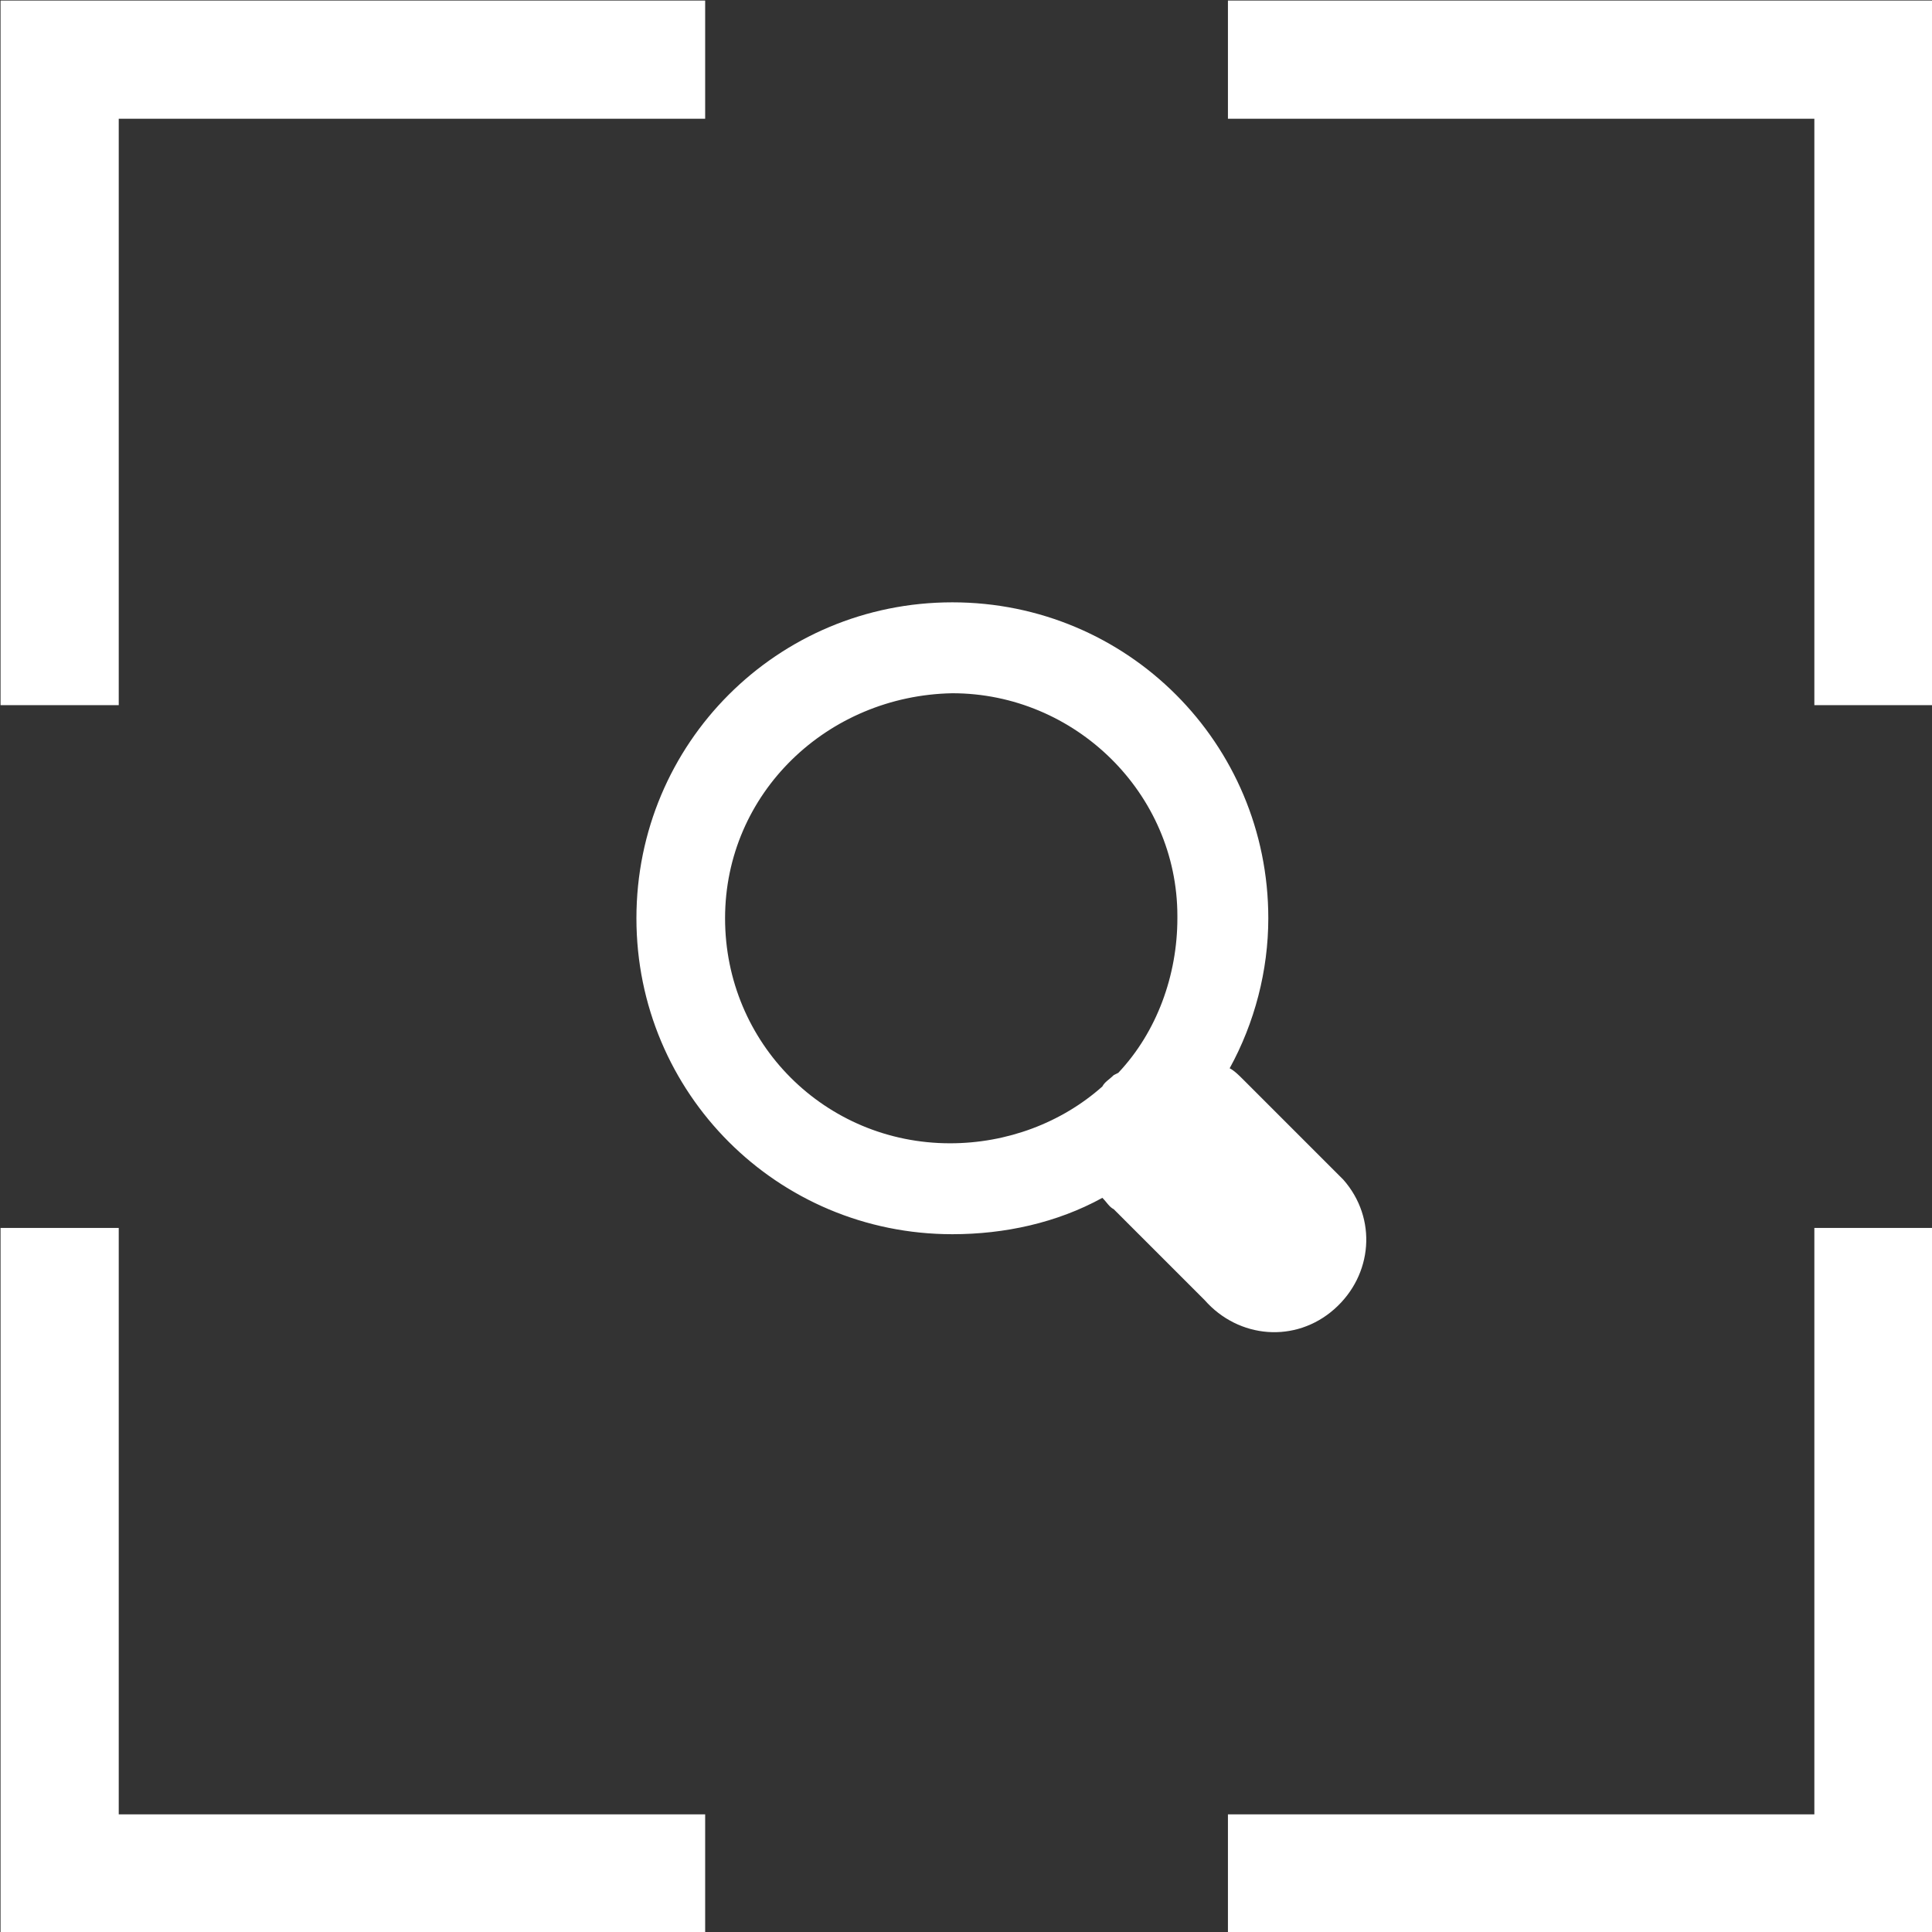
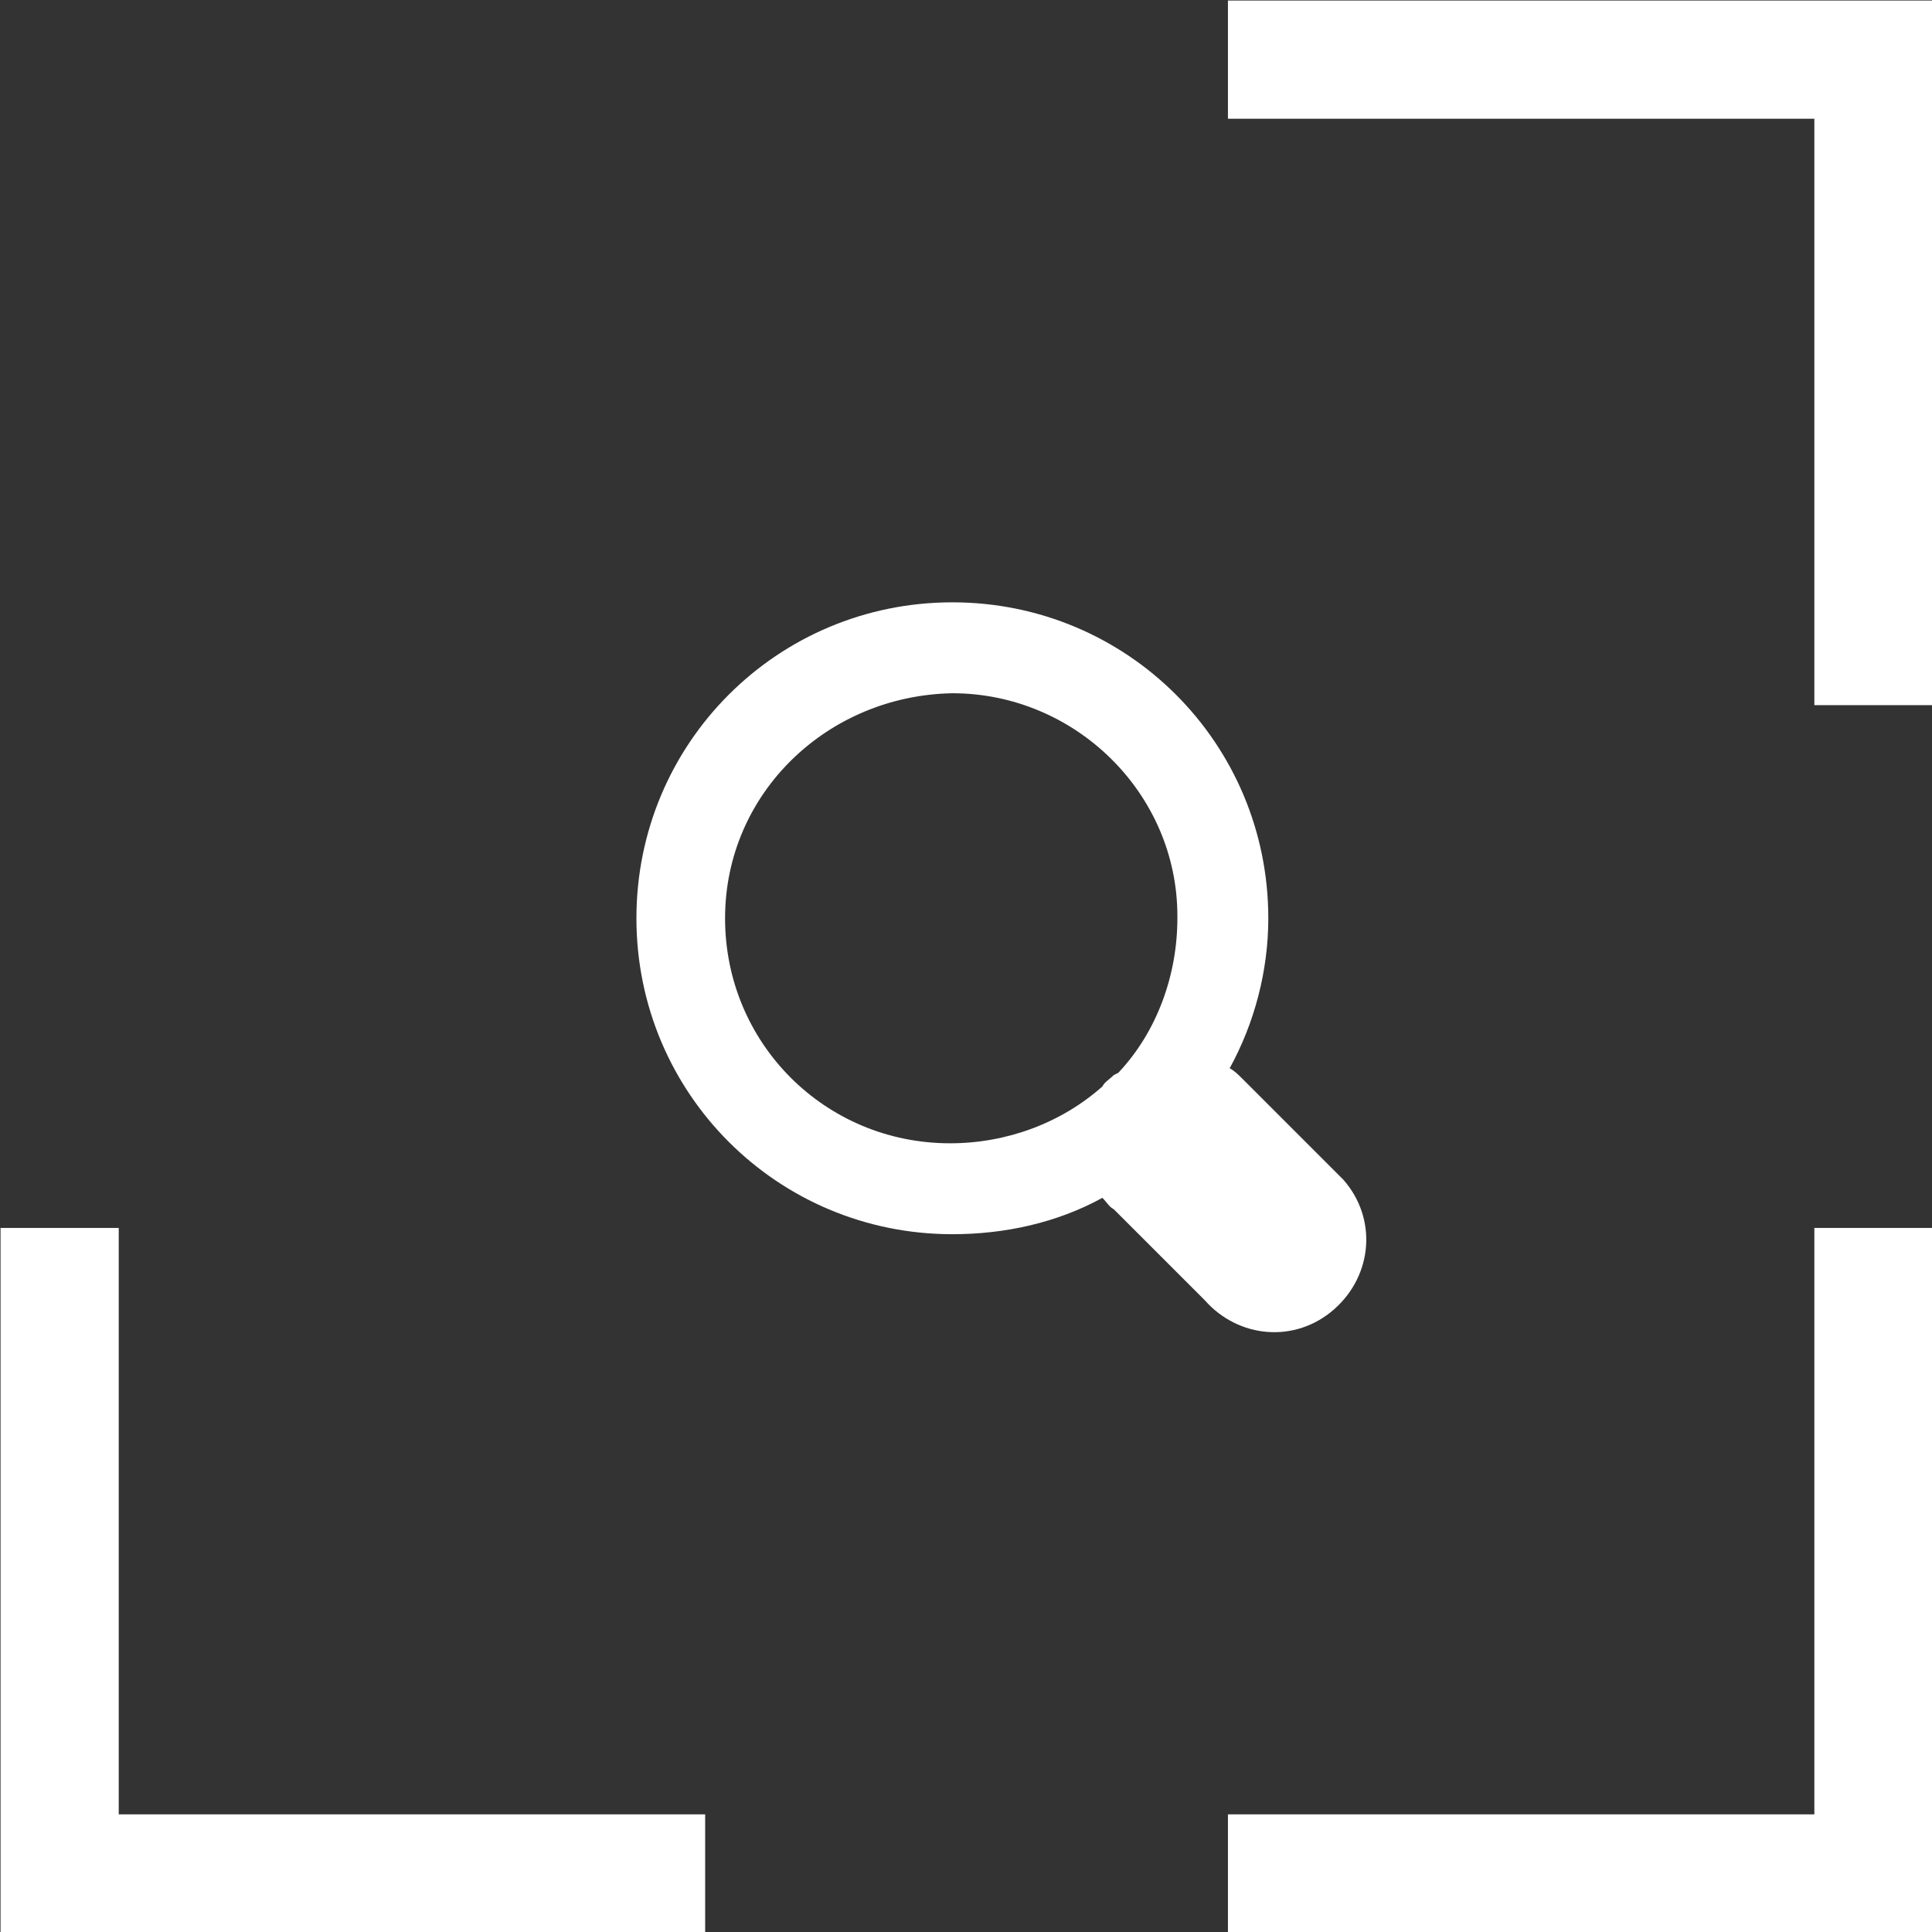
<svg xmlns="http://www.w3.org/2000/svg" version="1.1" id="Livello_1" x="0px" y="0px" viewBox="0 0 85 85" style="enable-background:new 0 0 85 85;" xml:space="preserve">
  <rect x="0" y="0" width="85" height="85" fill="#333333" stroke="none" />
  <style type="text/css">
	.st0{fill:#FFFFFF;}
</style>
  <g id="Raggruppa_41" transform="translate(-399.076 -1295.076)">
-     <path id="Unione_2" class="st0" d="M399.1,1326.1v-31h31v5.2h-25.8v25.8H399.1z" />
    <path id="Unione_5" class="st0" d="M399.1,1349.1v31h31v-5.2h-25.8v-25.8H399.1z" />
    <path id="Unione_3" class="st0" d="M484.1,1326.1v-31h-31v5.2h25.8v25.8H484.1z" />
    <path id="Unione_4" class="st0" d="M484.1,1349.1v31h-31v-5.2h25.8v-25.8H484.1z" />
  </g>
  <path id="Icon_open-magnifying-glass" class="st0" d="M41.9,26.5c-7.7,0-13.9,6.2-13.9,13.9s6.2,13.9,13.9,13.9  c2.3,0,4.6-0.5,6.6-1.6c0.2,0.2,0.3,0.4,0.5,0.5l4,4c1.5,1.7,4,1.9,5.7,0.4s1.9-4,0.4-5.7c-0.1-0.1-0.3-0.3-0.4-0.4l-4-4  c-0.2-0.2-0.4-0.4-0.6-0.5c1.1-2,1.7-4.3,1.7-6.6C55.8,32.7,49.6,26.5,41.9,26.5L41.9,26.5z M41.9,30.5c5.4,0,9.9,4.4,9.9,9.8  c0,0,0,0.1,0,0.1c0,2.5-0.9,5-2.6,6.8L49,47.3c-0.2,0.2-0.4,0.3-0.5,0.5c-1.8,1.6-4.2,2.5-6.7,2.5c-5.5,0-9.9-4.4-9.9-9.9  S36.4,30.6,41.9,30.5L41.9,30.5z" />
</svg>